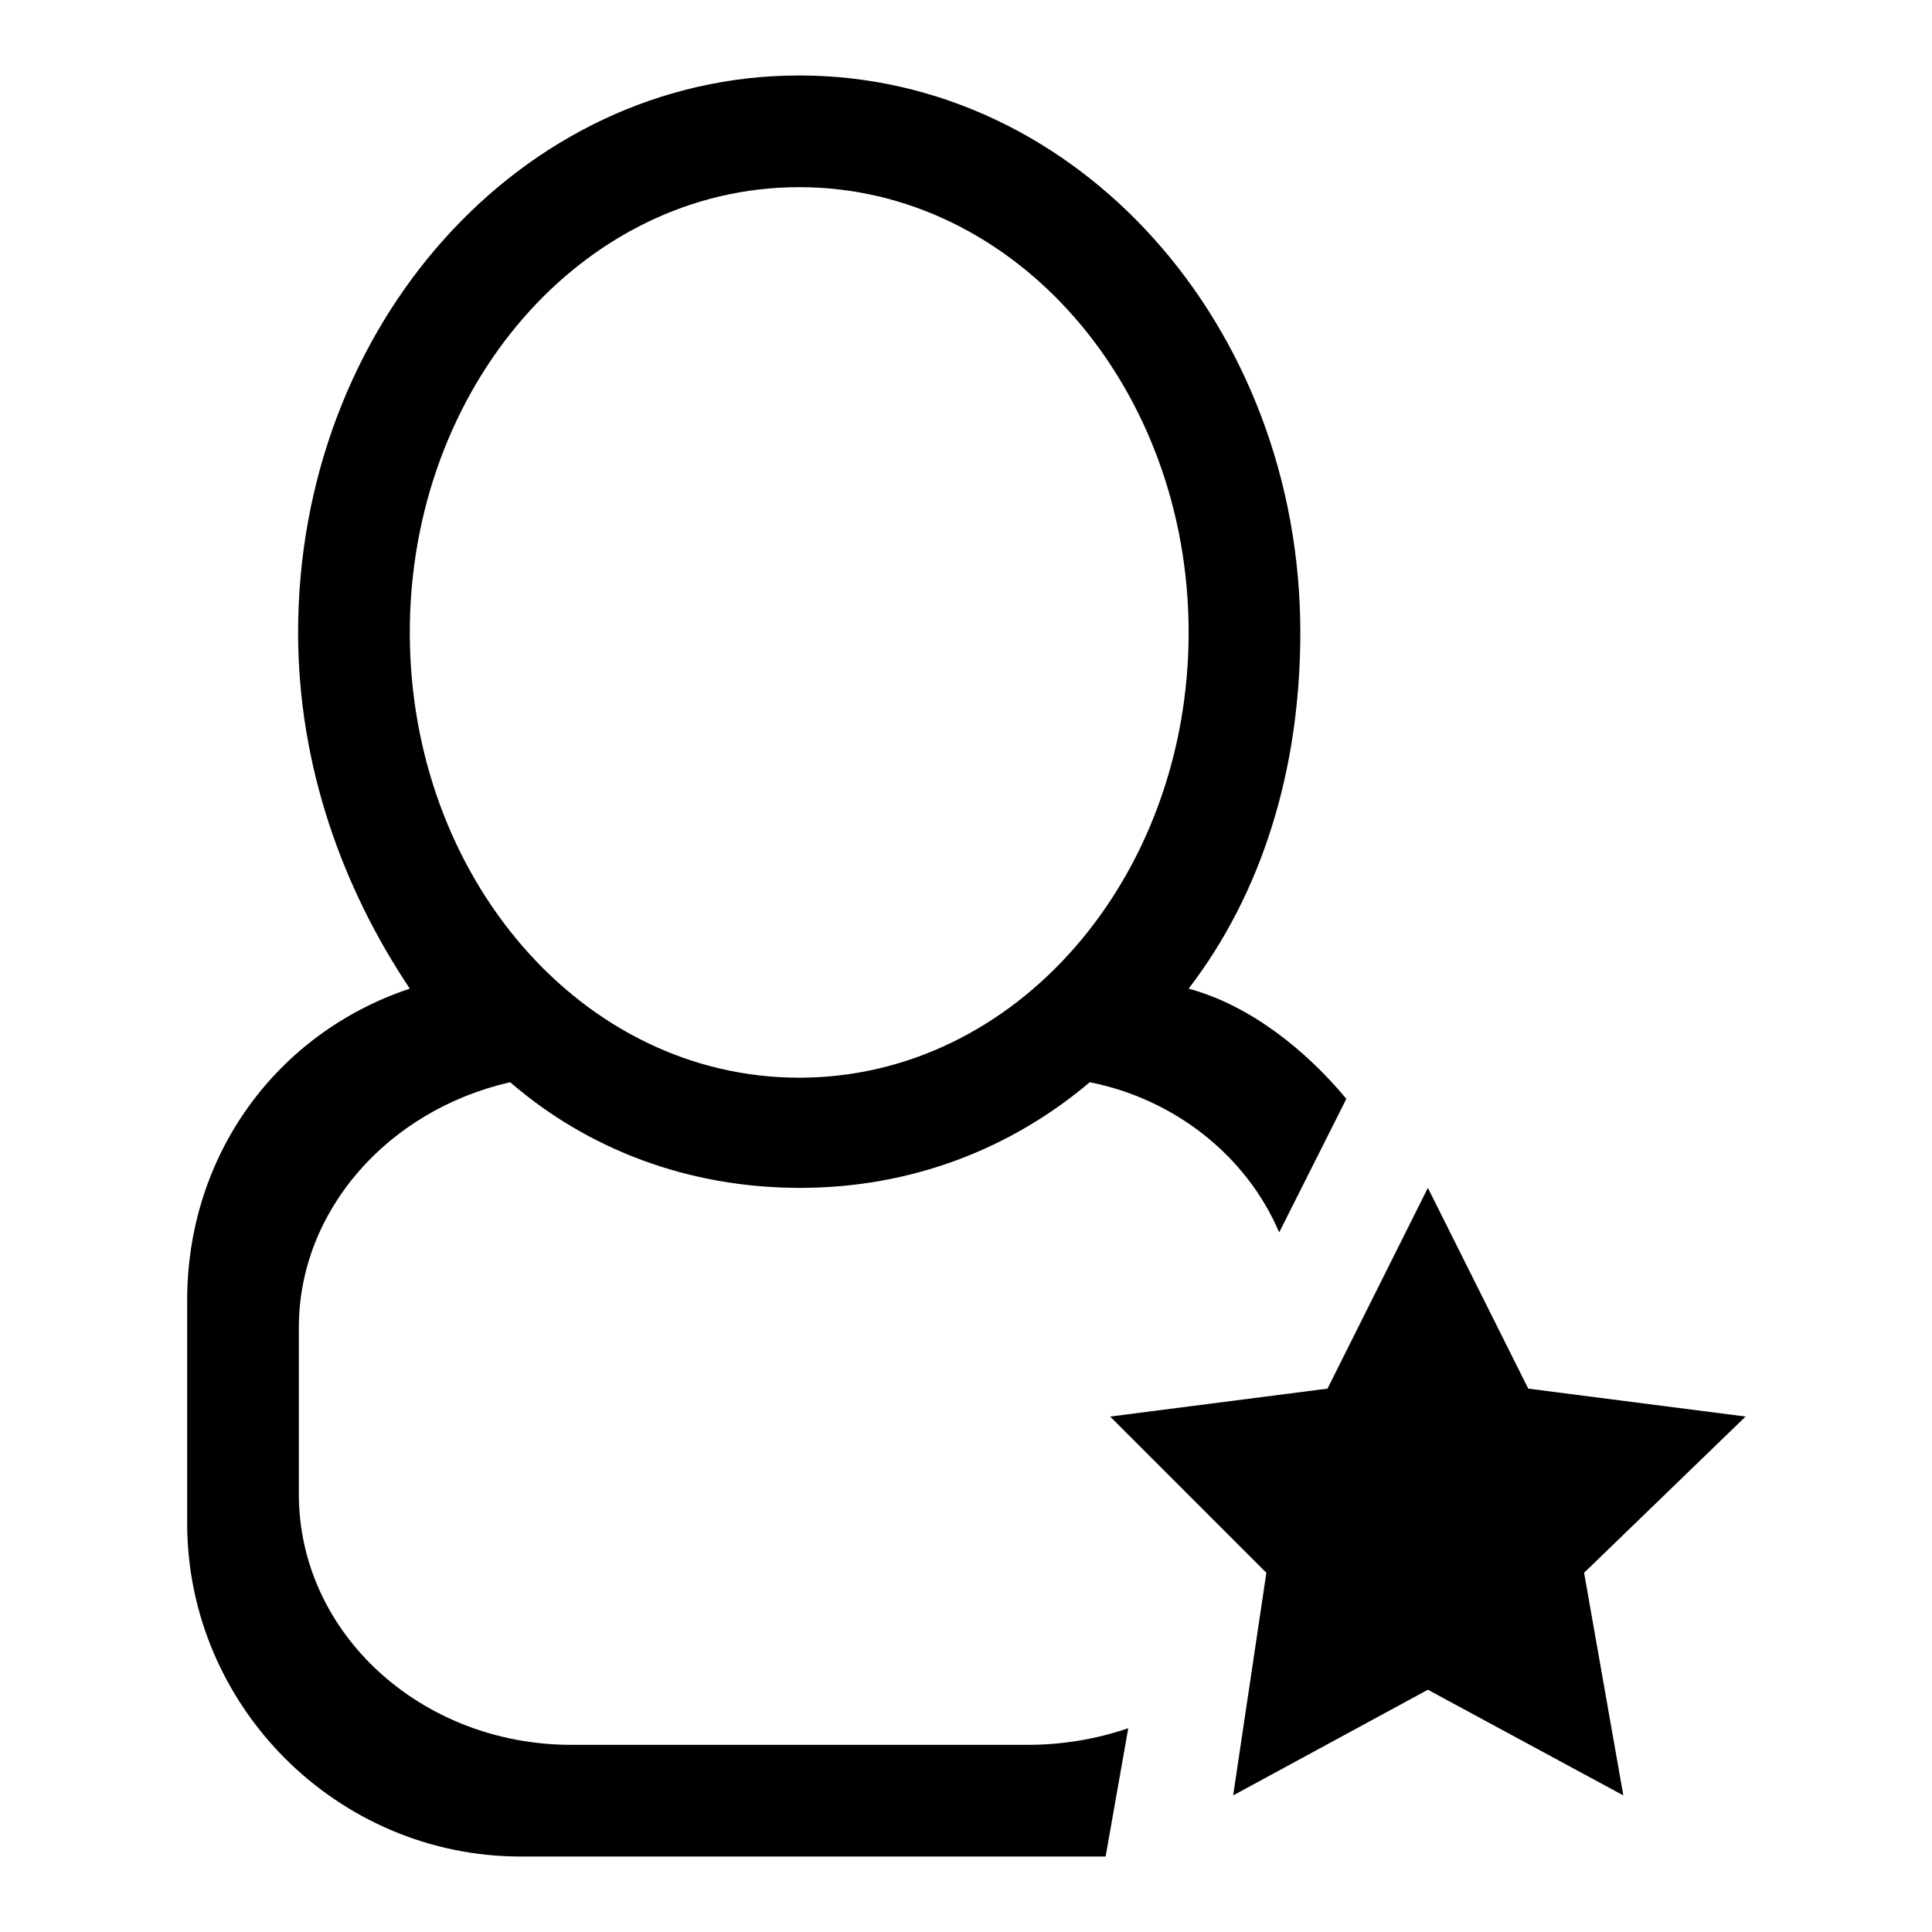
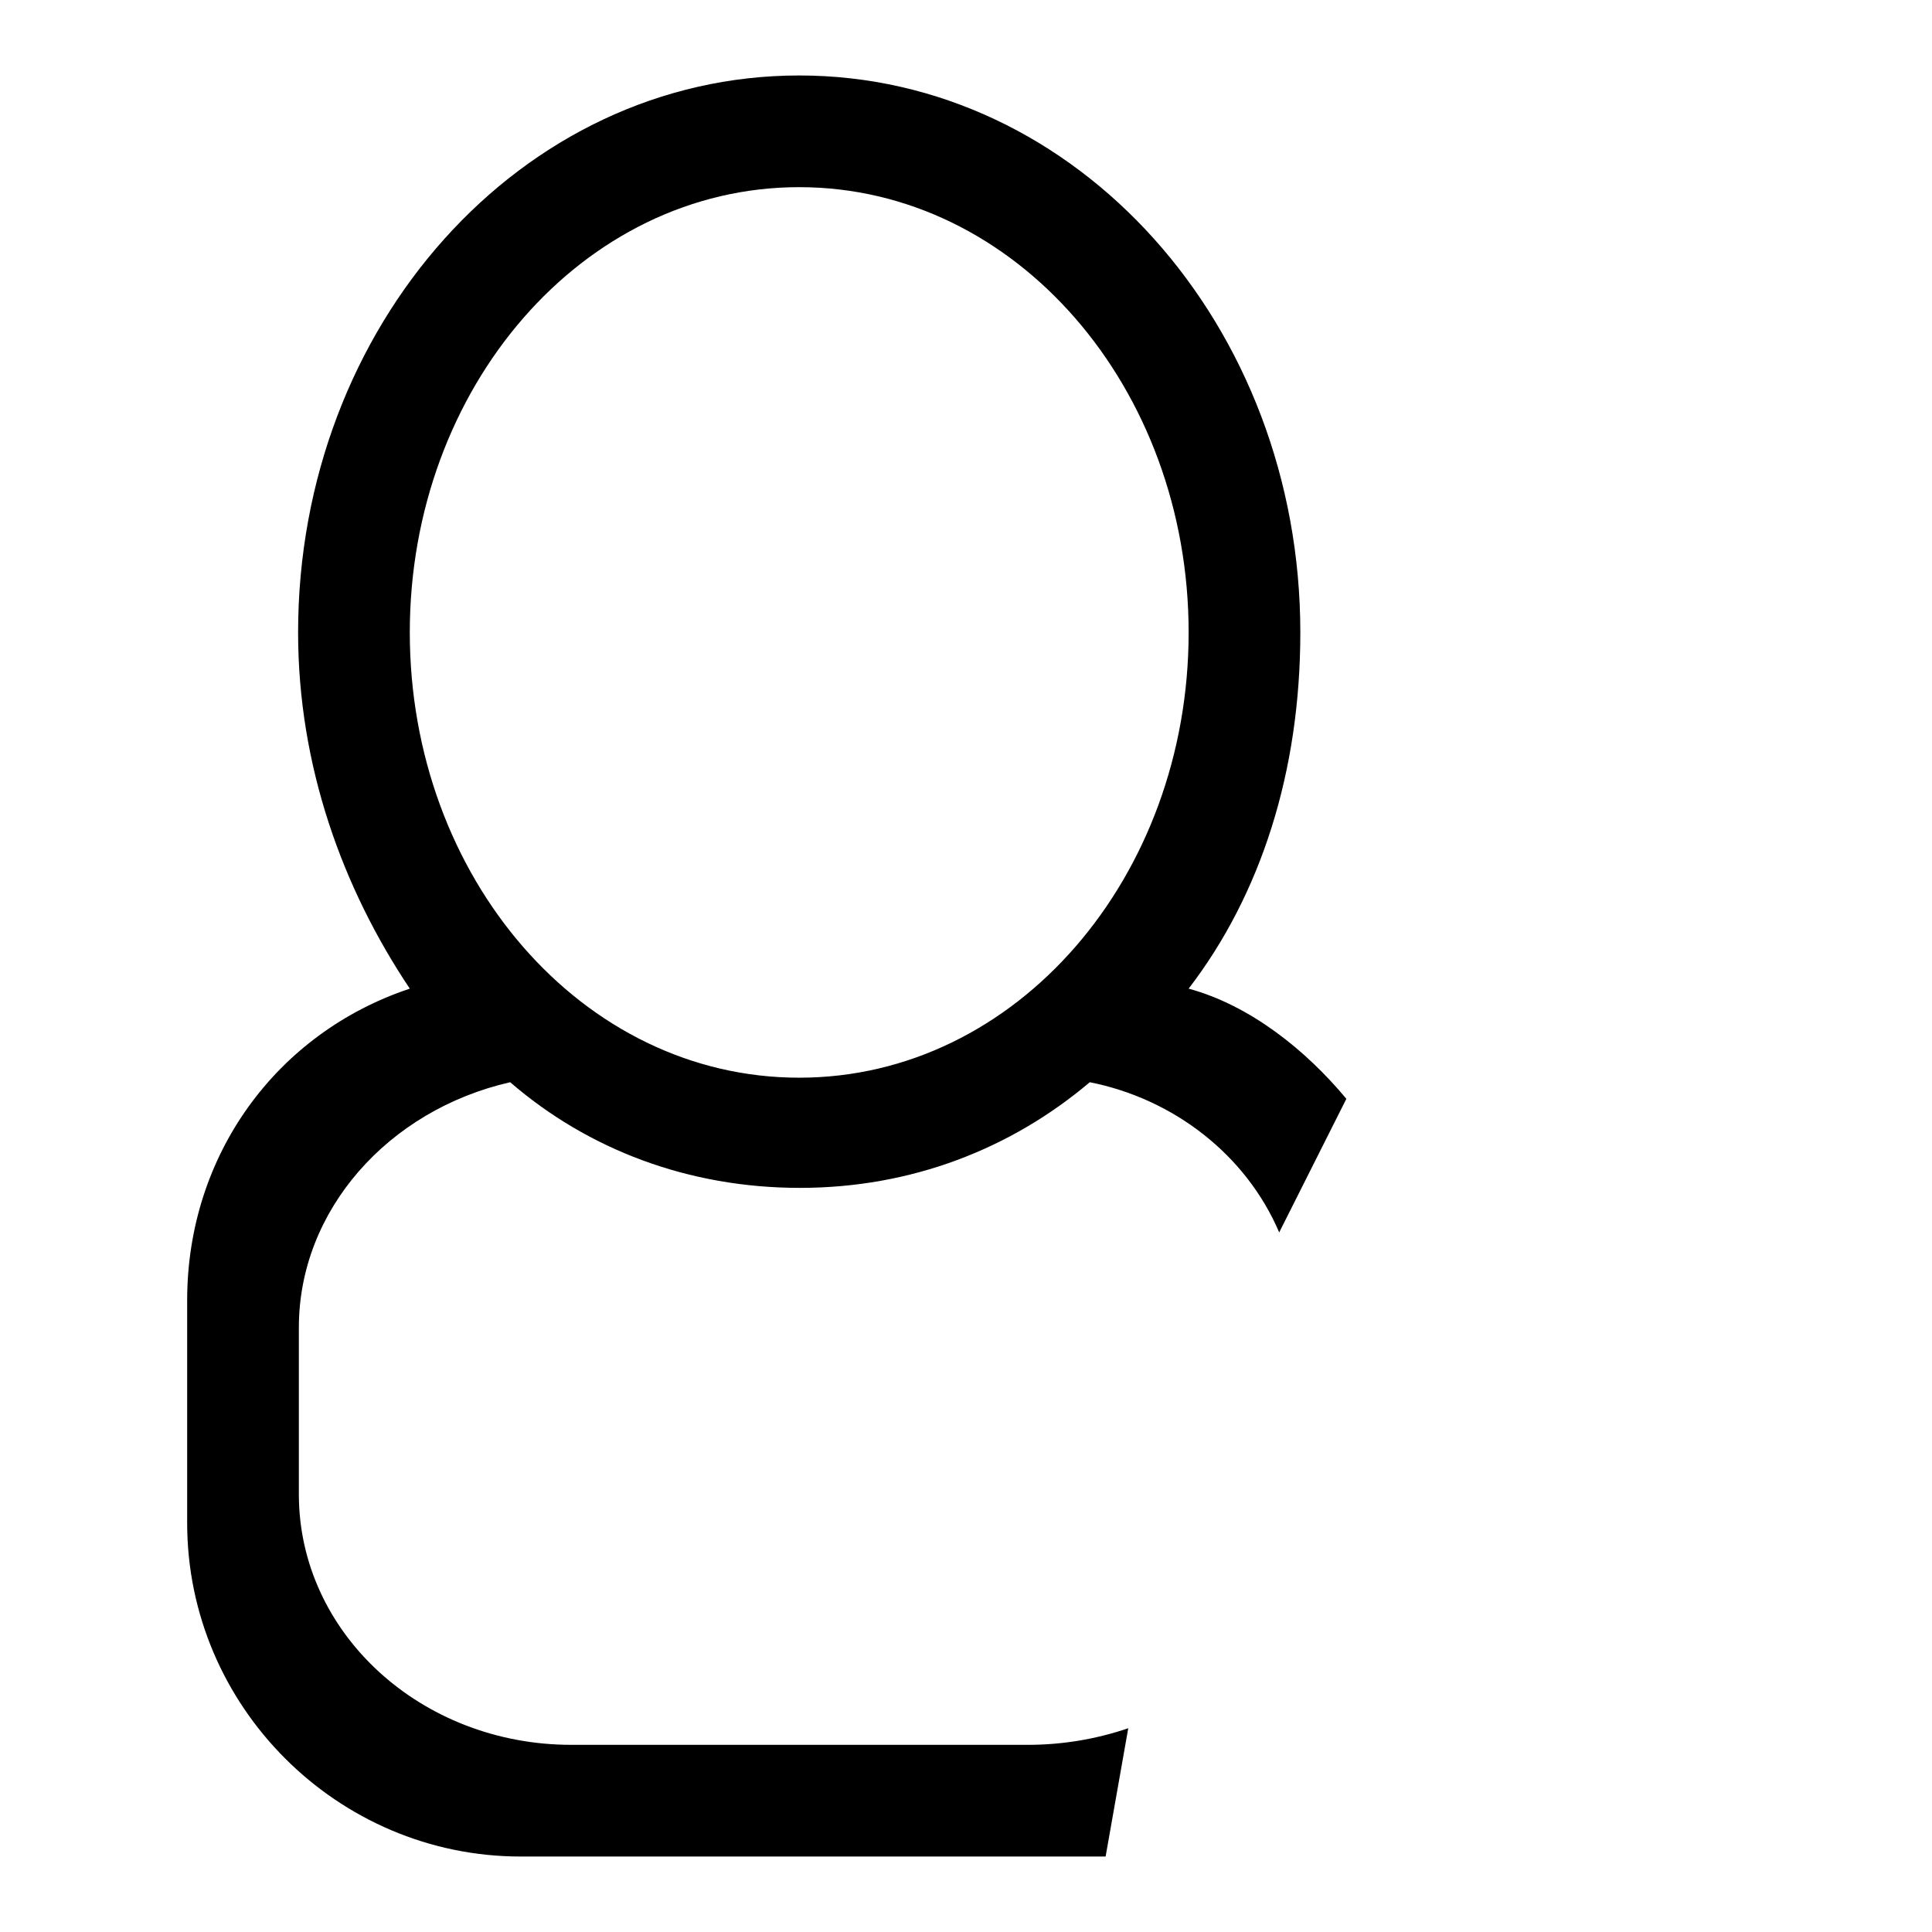
<svg xmlns="http://www.w3.org/2000/svg" version="1.1" x="0px" y="0px" viewBox="0 0 256 256" enable-background="new 0 0 256 256" xml:space="preserve">
  <g>
    <g>
      <path fill="#000000" d="M157.5,131c9.6-12.5,14.8-28.8,14.8-47.2c0-40.6-29.5-73.8-66.4-73.8C69,10,39.5,43.2,39.5,83.8c0,17.7,5.9,33.9,14.8,47.2c-17.7,5.9-29.5,22.1-29.5,41.3v29.5c0,24.3,19.9,44.2,44.2,44.2h73.8c1.5,0,2.2,0,3.7,0l3-17c-4.4,1.5-8.9,2.2-13.3,2.2H75.7c-19.9,0-36.1-14.8-36.1-33.2v-22.1c0-15.5,11.8-28.8,28-32.5c10.3,8.9,23.6,14,38.4,14c14.8,0,28-5.2,38.4-14c11.1,2.2,20.7,9.6,25.1,19.9l8.9-17.7C173,139.1,165.6,133.2,157.5,131z M105.9,142.8c-28.8,0-51.6-26.6-51.6-59c0-32.4,22.9-59,51.6-59s51.6,26.6,51.6,59C157.5,116.2,134.7,142.8,105.9,142.8z" />
-       <path fill="#000000" d="M189.2,223.9l-25.8,14l4.4-29.5l-20.7-20.7l28.8-3.7l13.3-26.6l13.3,26.6l28.8,3.7l-21.4,20.7l5.2,29.5L189.2,223.9z" />
    </g>
  </g>
</svg>